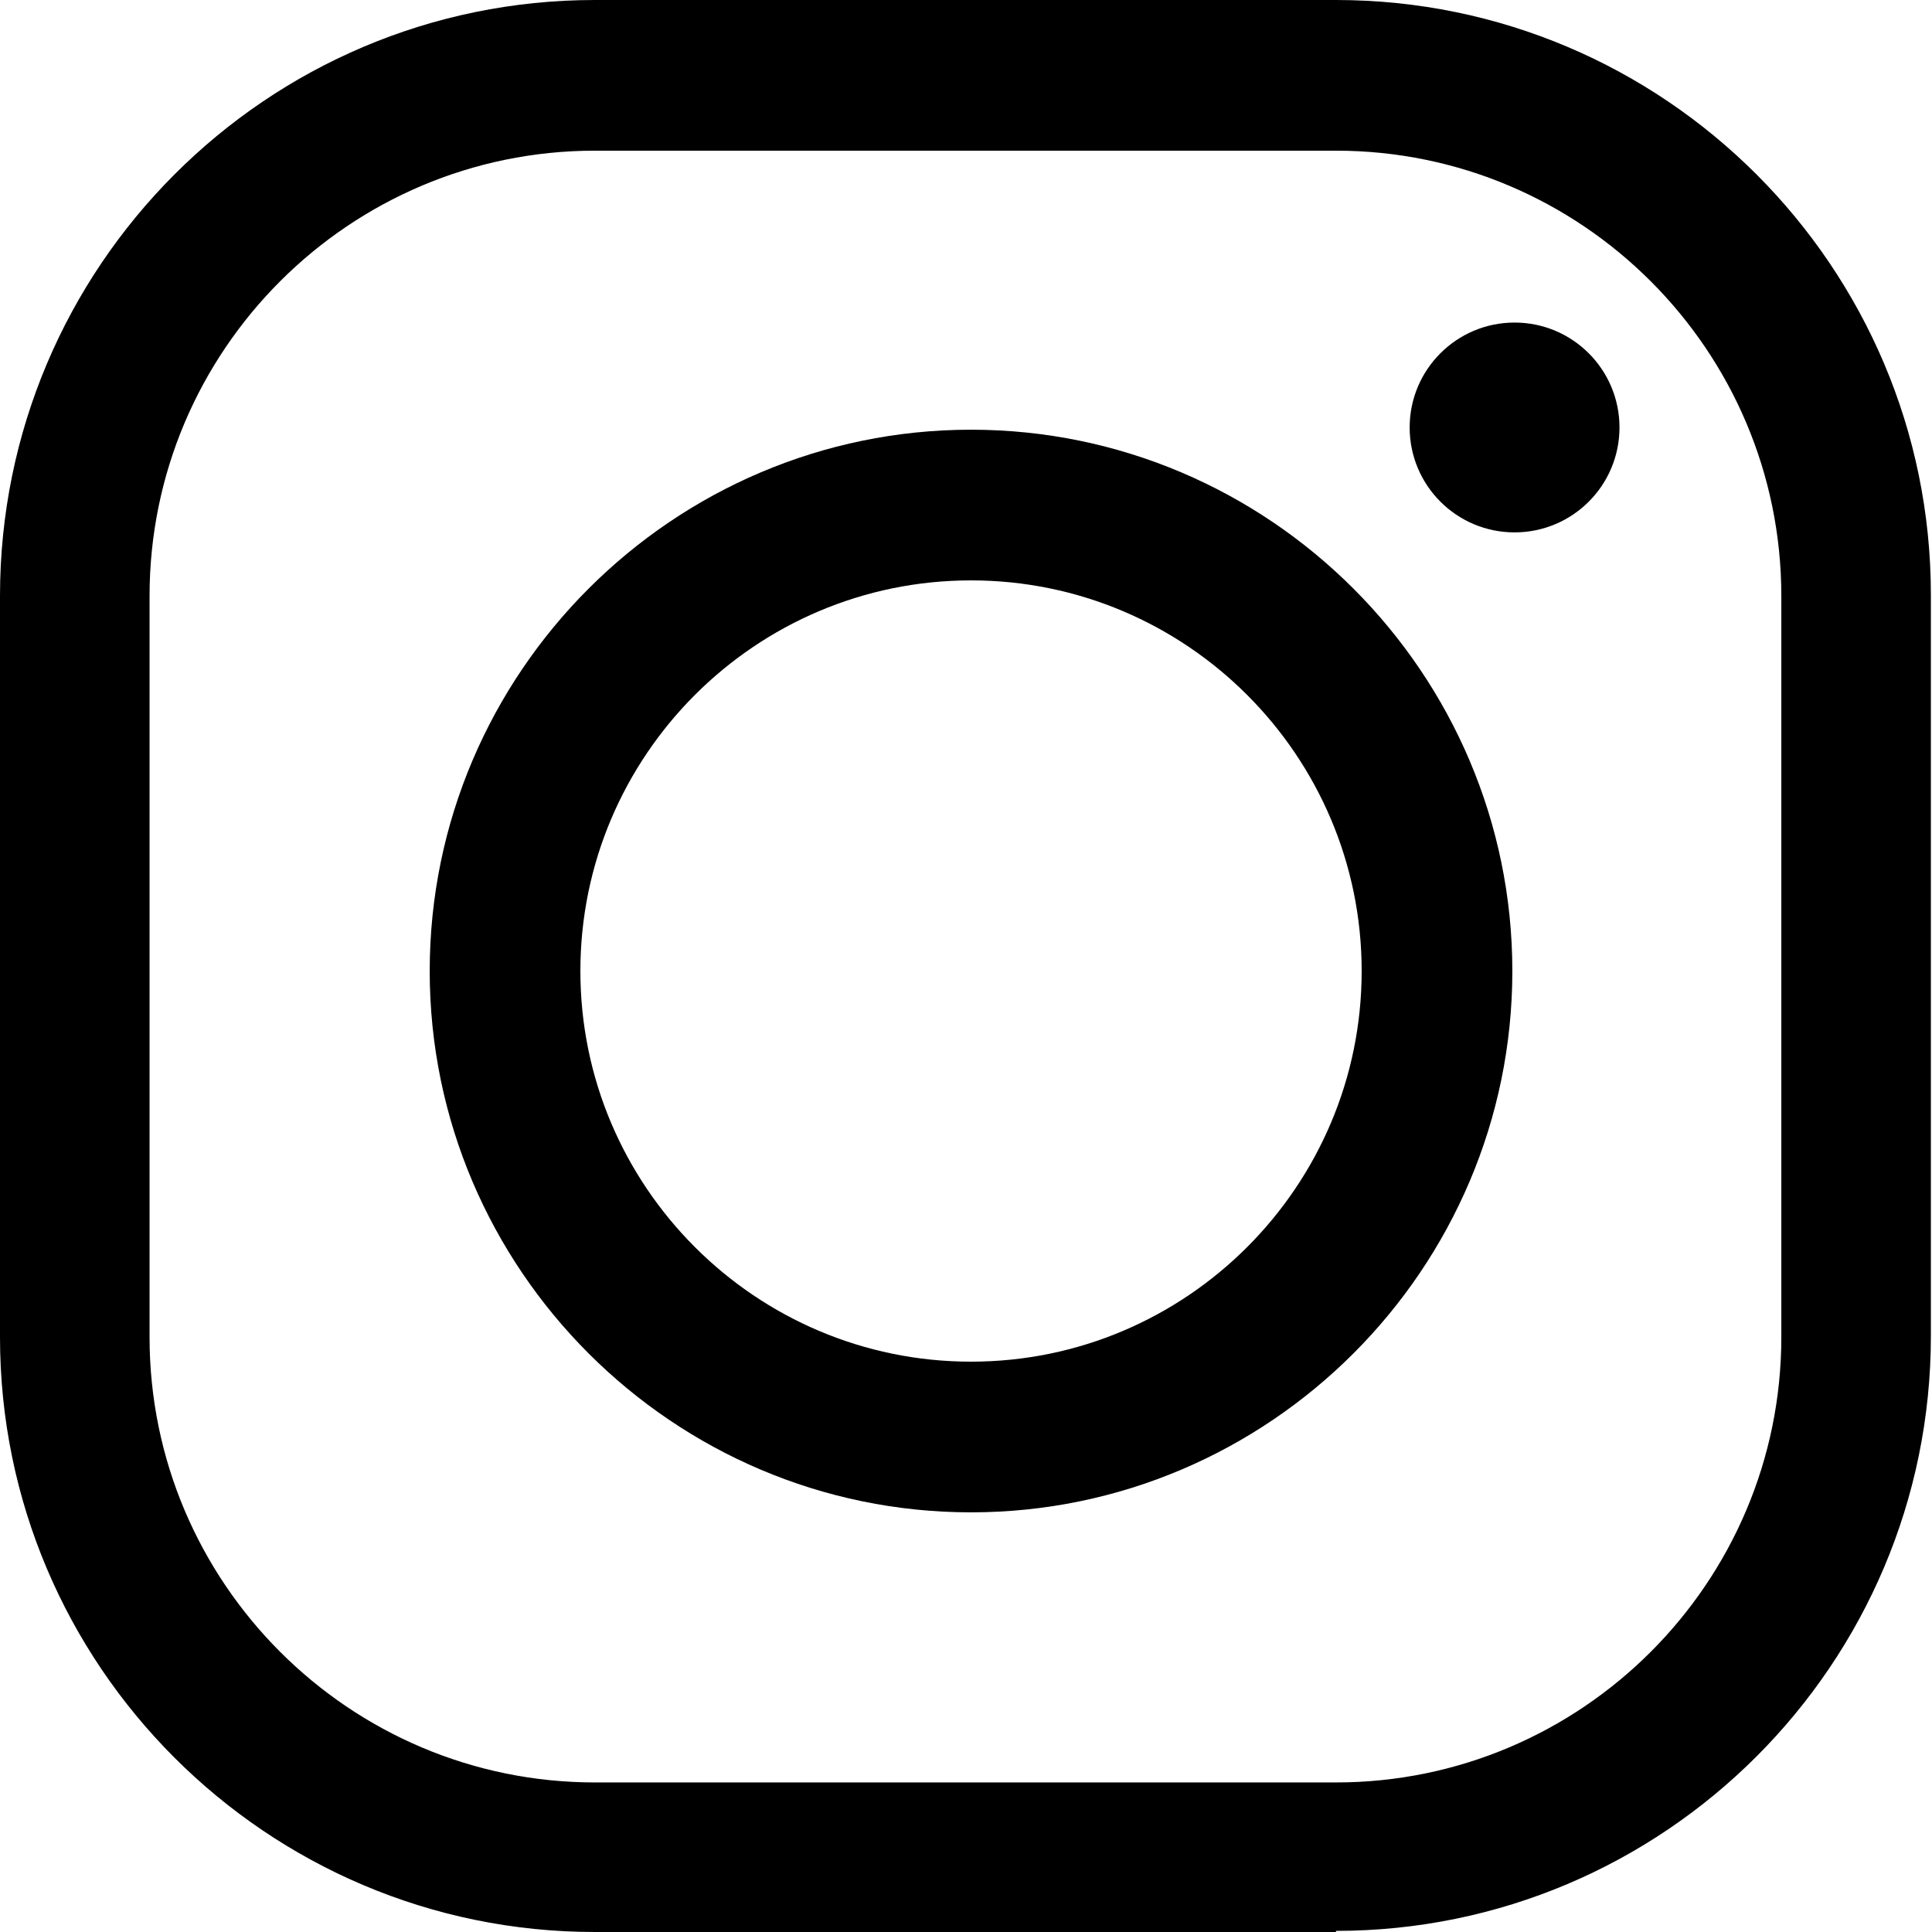
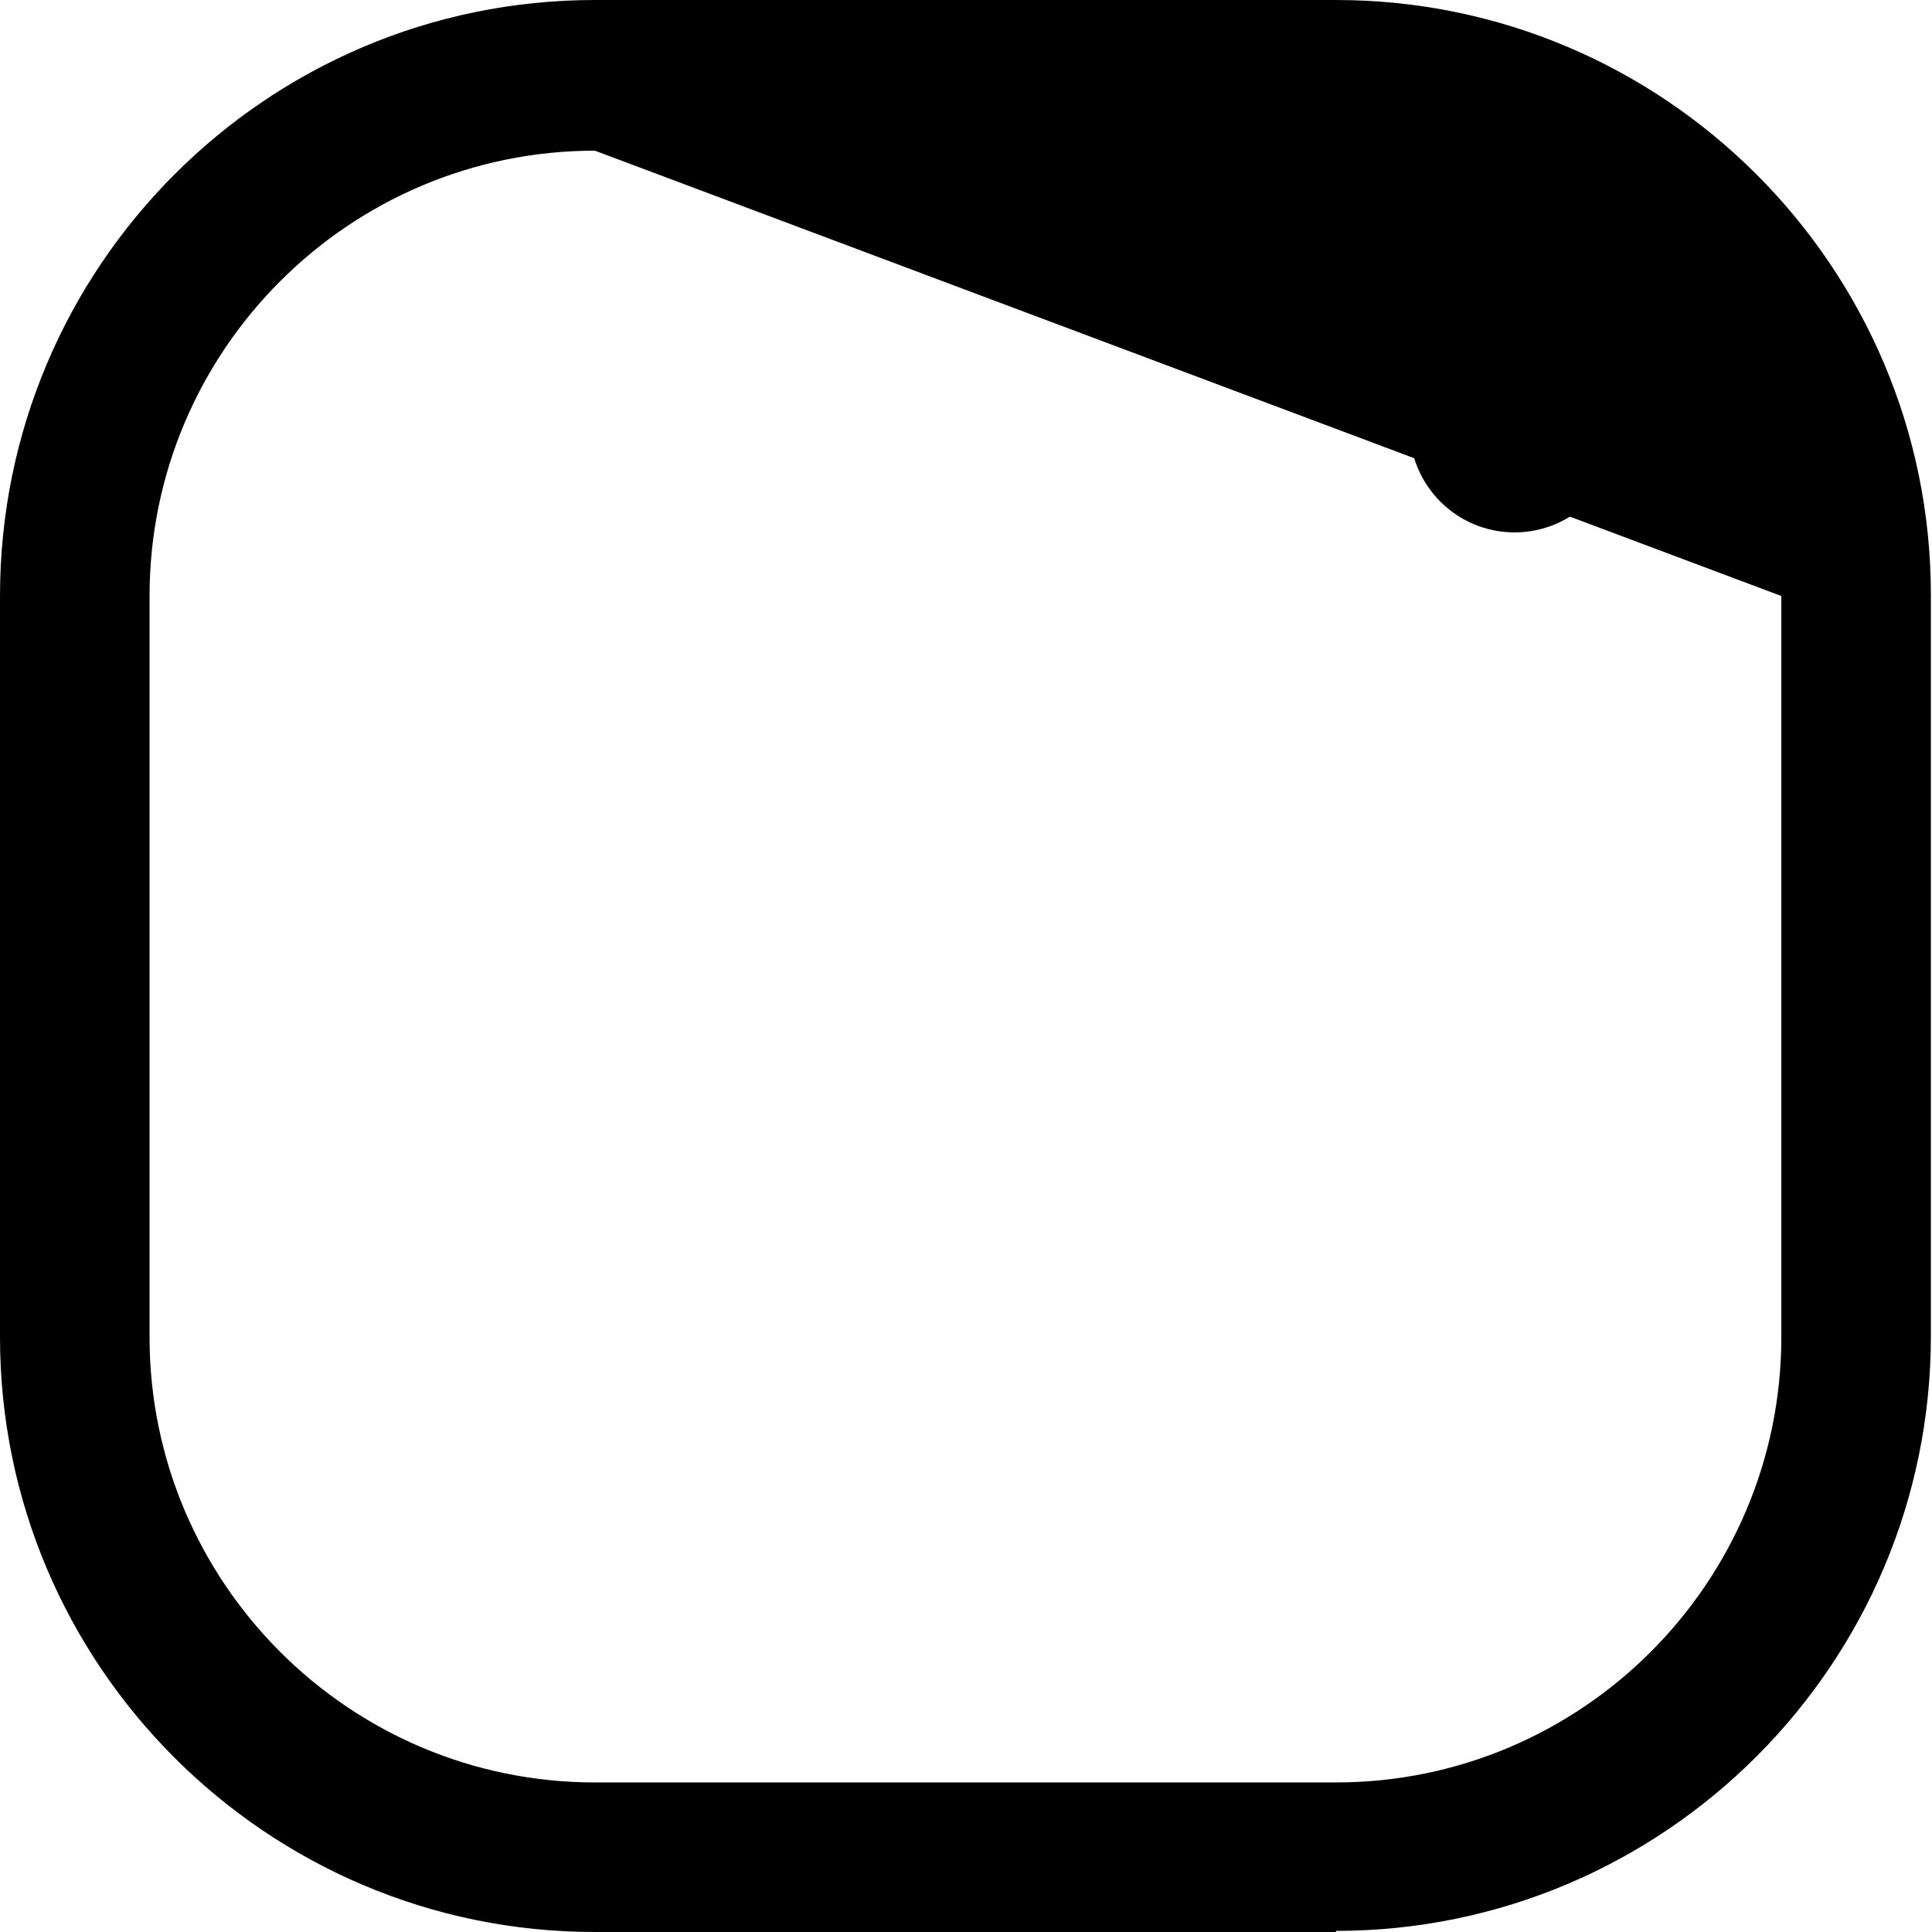
<svg xmlns="http://www.w3.org/2000/svg" id="Layer_1" version="1.1" viewBox="0 0 17.31 17.31">
-   <path d="M11.97,17.31h-6.64C2.39,17.31,0,14.92,0,11.98v-6.64C0,2.39,2.39,0,5.33,0h6.64C14.91,0,17.3,2.39,17.3,5.33v6.64c0,2.94-2.39,5.33-5.33,5.33h0ZM5.33,1.35c-2.2,0-3.99,1.79-3.99,3.99v6.64c0,2.2,1.79,3.99,3.99,3.99h6.64c2.2,0,3.99-1.79,3.99-3.99v-6.64c0-2.2-1.79-3.99-3.99-3.99,0,0-6.64,0-6.64,0Z" />
-   <path d="M8.7,13.55c-2.67,0-4.85-2.18-4.85-4.85s2.18-4.85,4.85-4.85,4.85,2.18,4.85,4.85-2.18,4.85-4.85,4.85ZM8.7,5.2c-1.93,0-3.5,1.57-3.5,3.5s1.57,3.5,3.5,3.5,3.5-1.57,3.5-3.5-1.57-3.5-3.5-3.5Z" />
+   <path d="M11.97,17.31h-6.64C2.39,17.31,0,14.92,0,11.98v-6.64C0,2.39,2.39,0,5.33,0h6.64C14.91,0,17.3,2.39,17.3,5.33v6.64c0,2.94-2.39,5.33-5.33,5.33h0ZM5.33,1.35c-2.2,0-3.99,1.79-3.99,3.99v6.64c0,2.2,1.79,3.99,3.99,3.99h6.64c2.2,0,3.99-1.79,3.99-3.99v-6.64Z" />
  <circle cx="13.57" cy="3.83" r=".94" />
</svg>